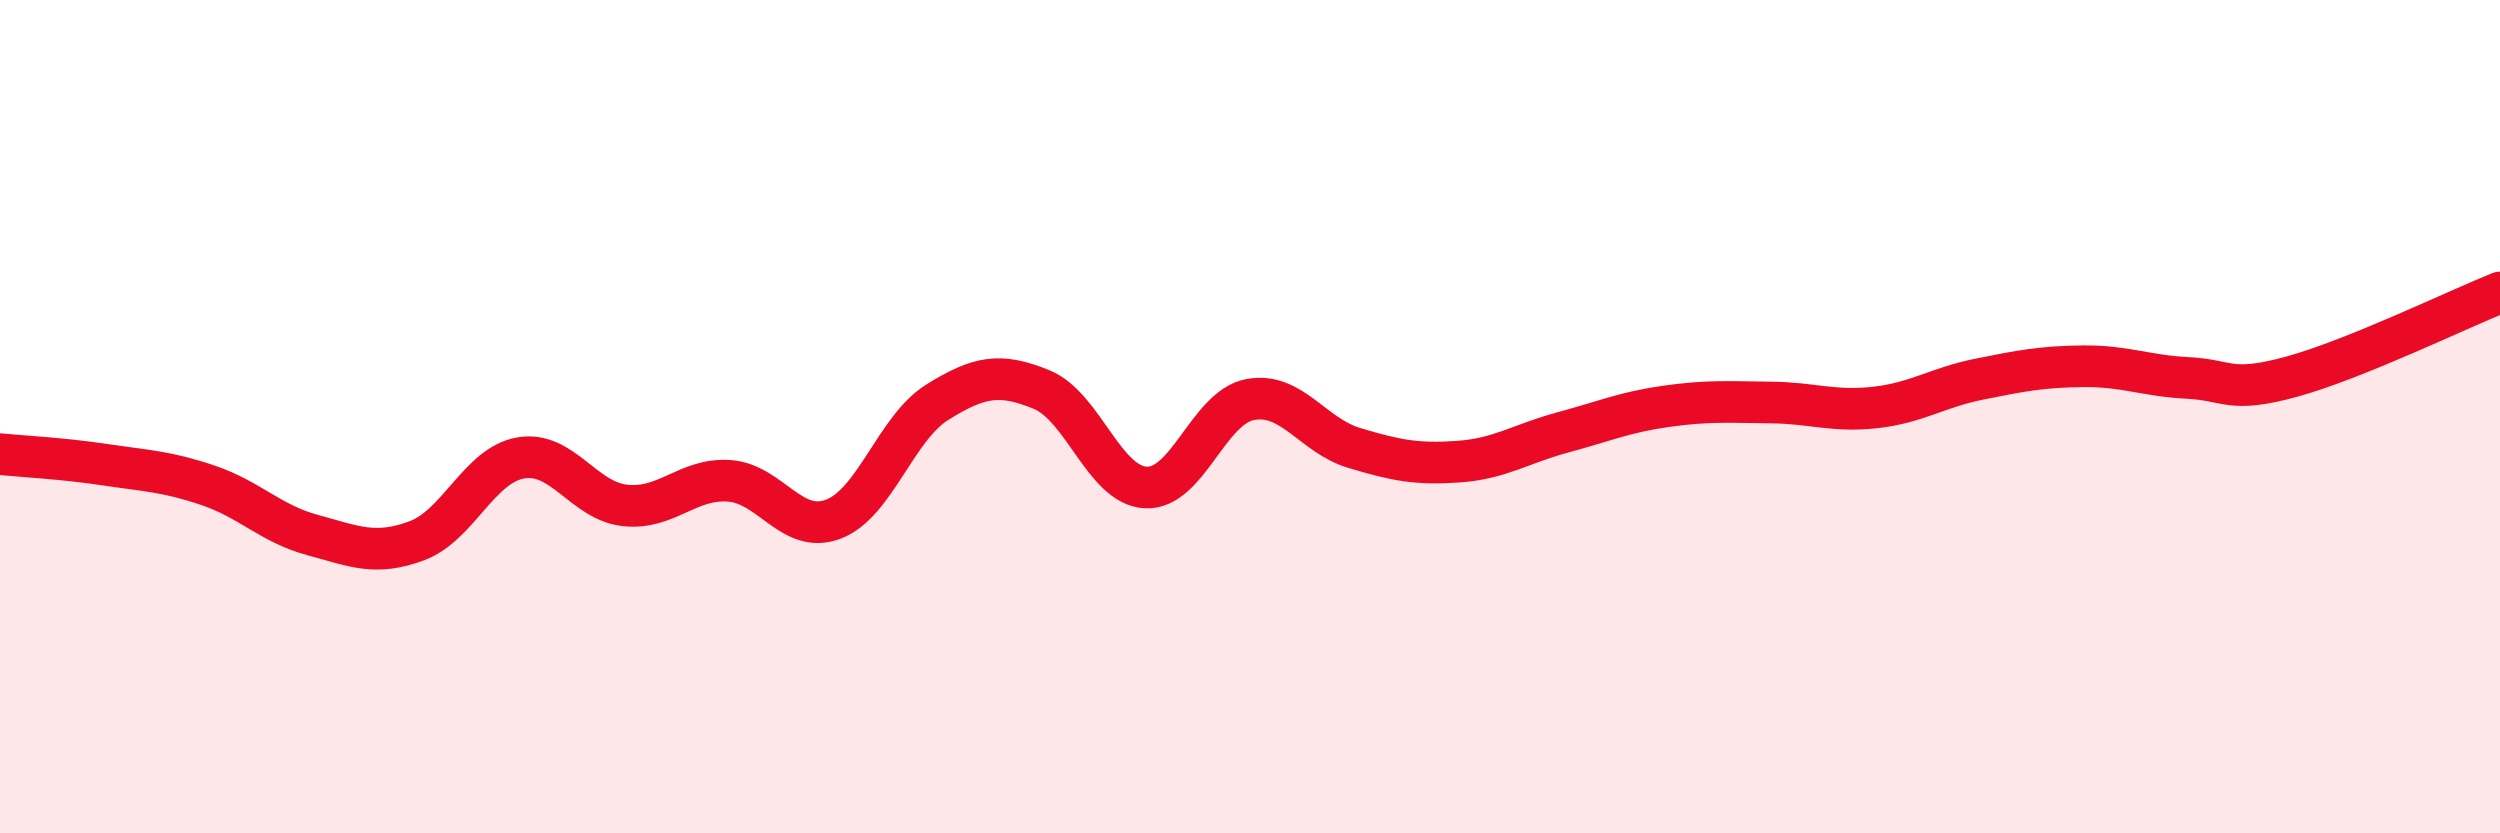
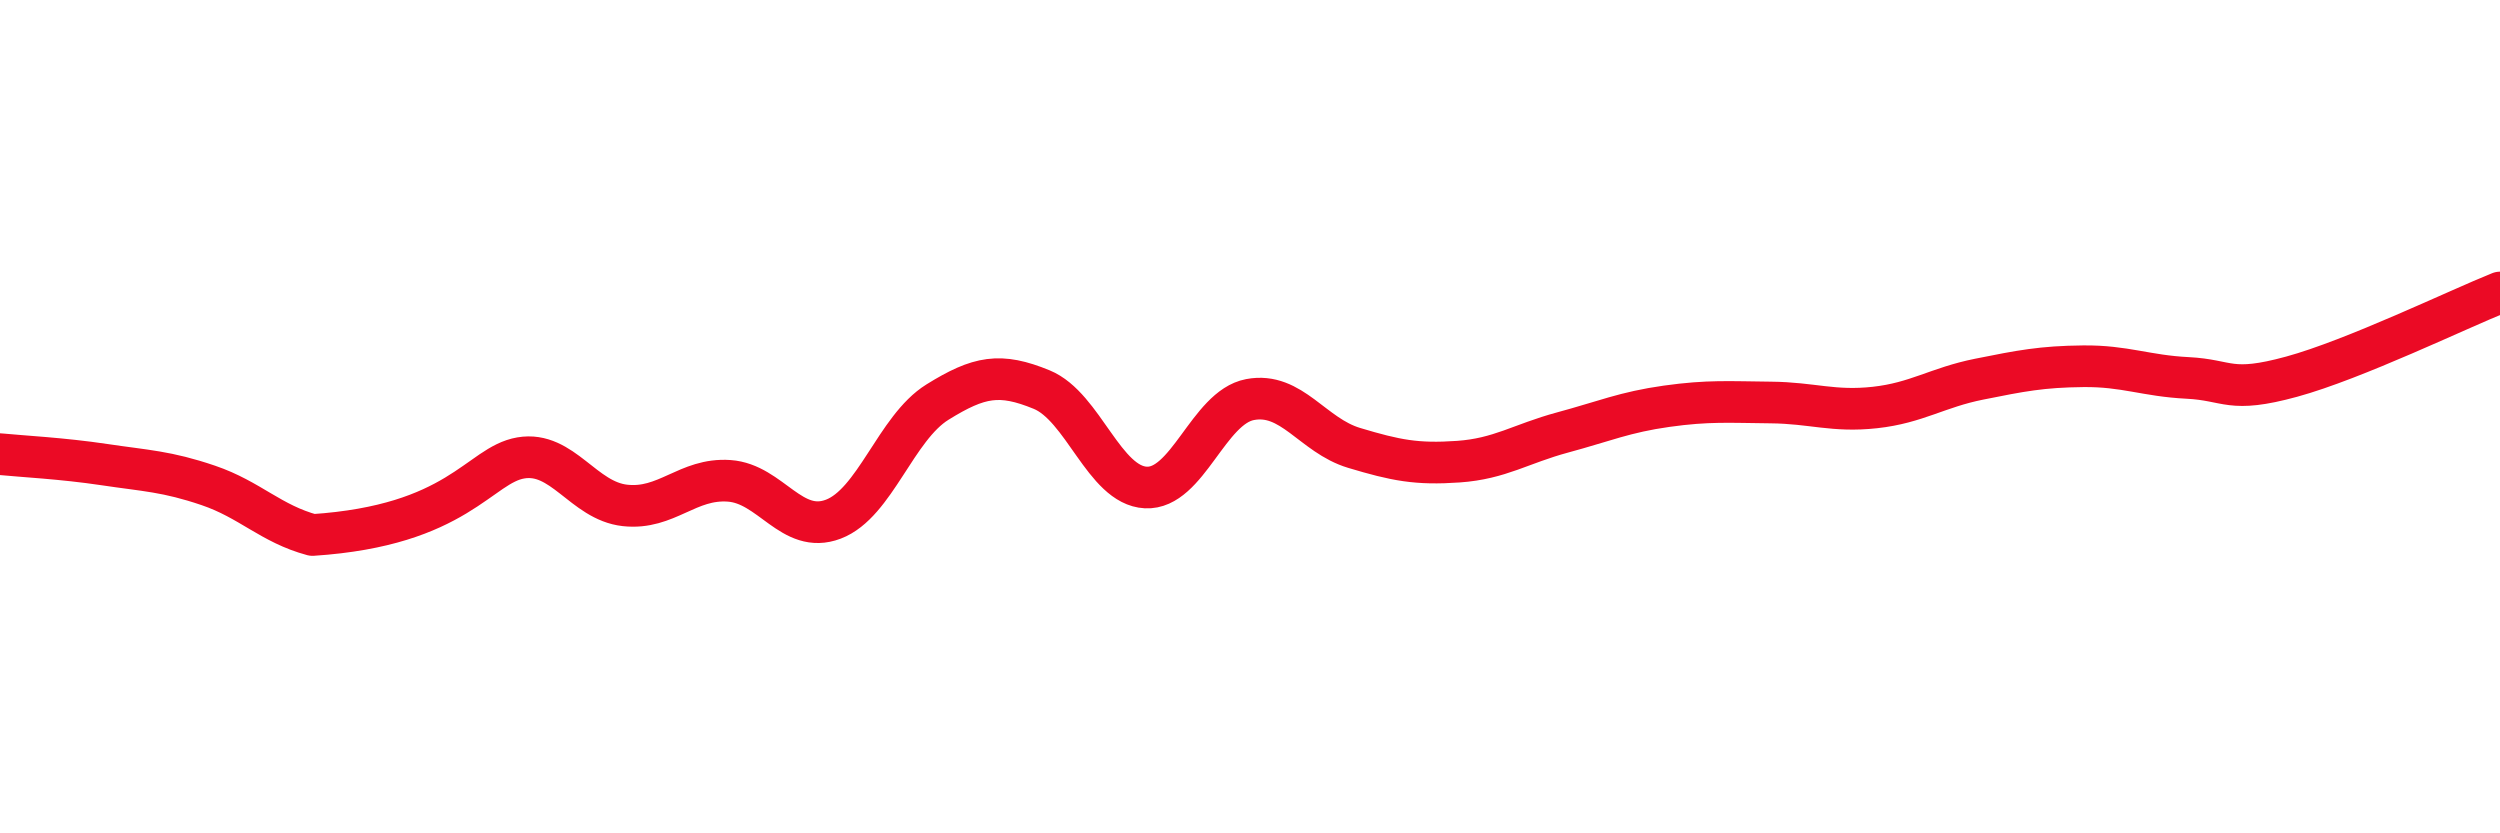
<svg xmlns="http://www.w3.org/2000/svg" width="60" height="20" viewBox="0 0 60 20">
-   <path d="M 0,10.9 C 0.5,10.95 1.5,11 2.5,11.15 C 3.5,11.3 4,11.31 5,11.65 C 6,11.99 6.5,12.57 7.5,12.84 C 8.5,13.11 9,13.35 10,12.98 C 11,12.61 11.5,11.16 12.5,10.99 C 13.5,10.82 14,12.02 15,12.13 C 16,12.24 16.5,11.47 17.5,11.54 C 18.5,11.61 19,12.84 20,12.46 C 21,12.08 21.5,10.27 22.5,9.65 C 23.5,9.03 24,8.94 25,9.35 C 26,9.76 26.5,11.65 27.5,11.7 C 28.5,11.75 29,9.78 30,9.59 C 31,9.4 31.5,10.45 32.5,10.75 C 33.5,11.05 34,11.15 35,11.08 C 36,11.01 36.5,10.65 37.5,10.38 C 38.5,10.11 39,9.89 40,9.75 C 41,9.61 41.5,9.65 42.5,9.66 C 43.5,9.67 44,9.89 45,9.78 C 46,9.67 46.5,9.3 47.5,9.1 C 48.5,8.9 49,8.8 50,8.79 C 51,8.78 51.5,9.02 52.5,9.07 C 53.5,9.12 53.5,9.45 55,9.04 C 56.5,8.63 59,7.42 60,7.02L60 20L0 20Z" fill="#EB0A25" opacity="0.1" stroke-linecap="round" stroke-linejoin="round" />
-   <path d="M 0,10.9 C 0.5,10.95 1.5,11 2.5,11.15 C 3.5,11.3 4,11.31 5,11.65 C 6,11.99 6.5,12.57 7.5,12.84 C 8.5,13.11 9,13.35 10,12.98 C 11,12.61 11.5,11.16 12.5,10.99 C 13.5,10.82 14,12.02 15,12.13 C 16,12.24 16.5,11.47 17.5,11.54 C 18.5,11.61 19,12.84 20,12.46 C 21,12.08 21.5,10.27 22.5,9.65 C 23.5,9.03 24,8.94 25,9.35 C 26,9.76 26.5,11.65 27.5,11.7 C 28.5,11.75 29,9.78 30,9.59 C 31,9.4 31.5,10.45 32.5,10.75 C 33.5,11.05 34,11.15 35,11.08 C 36,11.01 36.5,10.65 37.5,10.38 C 38.5,10.11 39,9.89 40,9.75 C 41,9.61 41.5,9.65 42.5,9.66 C 43.5,9.67 44,9.89 45,9.78 C 46,9.67 46.5,9.3 47.5,9.1 C 48.5,8.9 49,8.8 50,8.79 C 51,8.78 51.5,9.02 52.5,9.07 C 53.5,9.12 53.5,9.45 55,9.04 C 56.5,8.63 59,7.42 60,7.02" stroke="#EB0A25" stroke-width="1" fill="none" stroke-linecap="round" stroke-linejoin="round" />
+   <path d="M 0,10.9 C 0.5,10.95 1.5,11 2.5,11.15 C 3.5,11.3 4,11.31 5,11.65 C 6,11.99 6.5,12.57 7.5,12.84 C 11,12.61 11.5,11.16 12.5,10.99 C 13.5,10.82 14,12.02 15,12.13 C 16,12.24 16.5,11.47 17.5,11.54 C 18.5,11.61 19,12.84 20,12.46 C 21,12.08 21.5,10.27 22.5,9.65 C 23.5,9.03 24,8.94 25,9.35 C 26,9.76 26.5,11.65 27.5,11.7 C 28.5,11.75 29,9.78 30,9.59 C 31,9.4 31.5,10.45 32.5,10.75 C 33.5,11.05 34,11.15 35,11.08 C 36,11.01 36.5,10.65 37.5,10.38 C 38.5,10.11 39,9.89 40,9.75 C 41,9.61 41.5,9.65 42.5,9.66 C 43.5,9.67 44,9.89 45,9.78 C 46,9.67 46.5,9.3 47.5,9.1 C 48.5,8.9 49,8.8 50,8.79 C 51,8.78 51.5,9.02 52.5,9.07 C 53.5,9.12 53.5,9.45 55,9.04 C 56.5,8.63 59,7.42 60,7.02" stroke="#EB0A25" stroke-width="1" fill="none" stroke-linecap="round" stroke-linejoin="round" />
</svg>